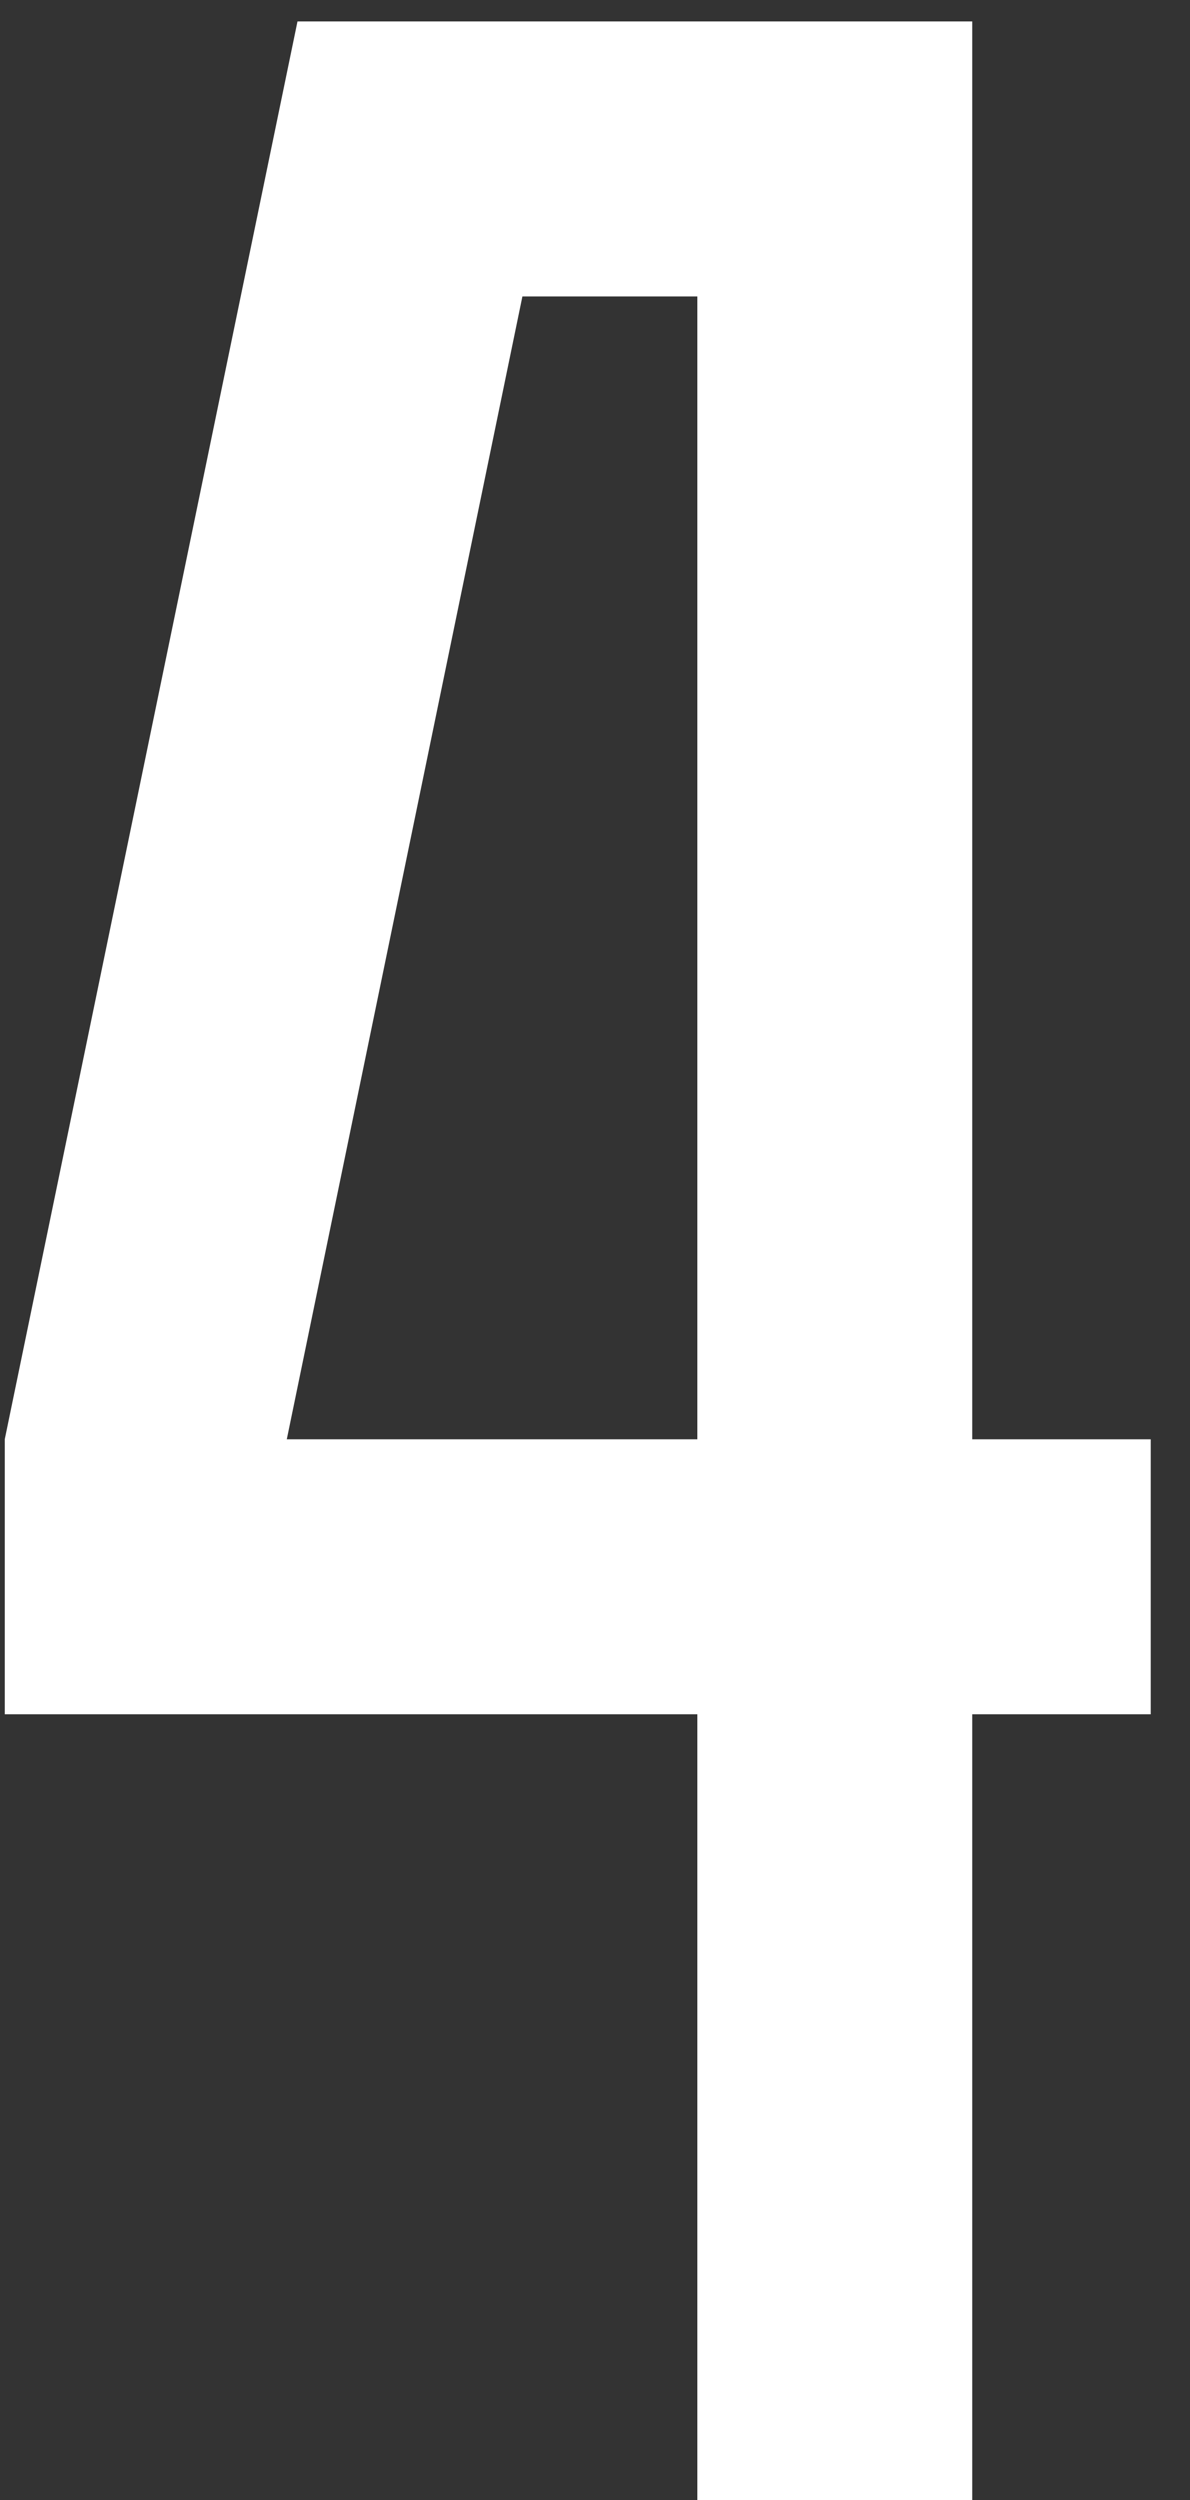
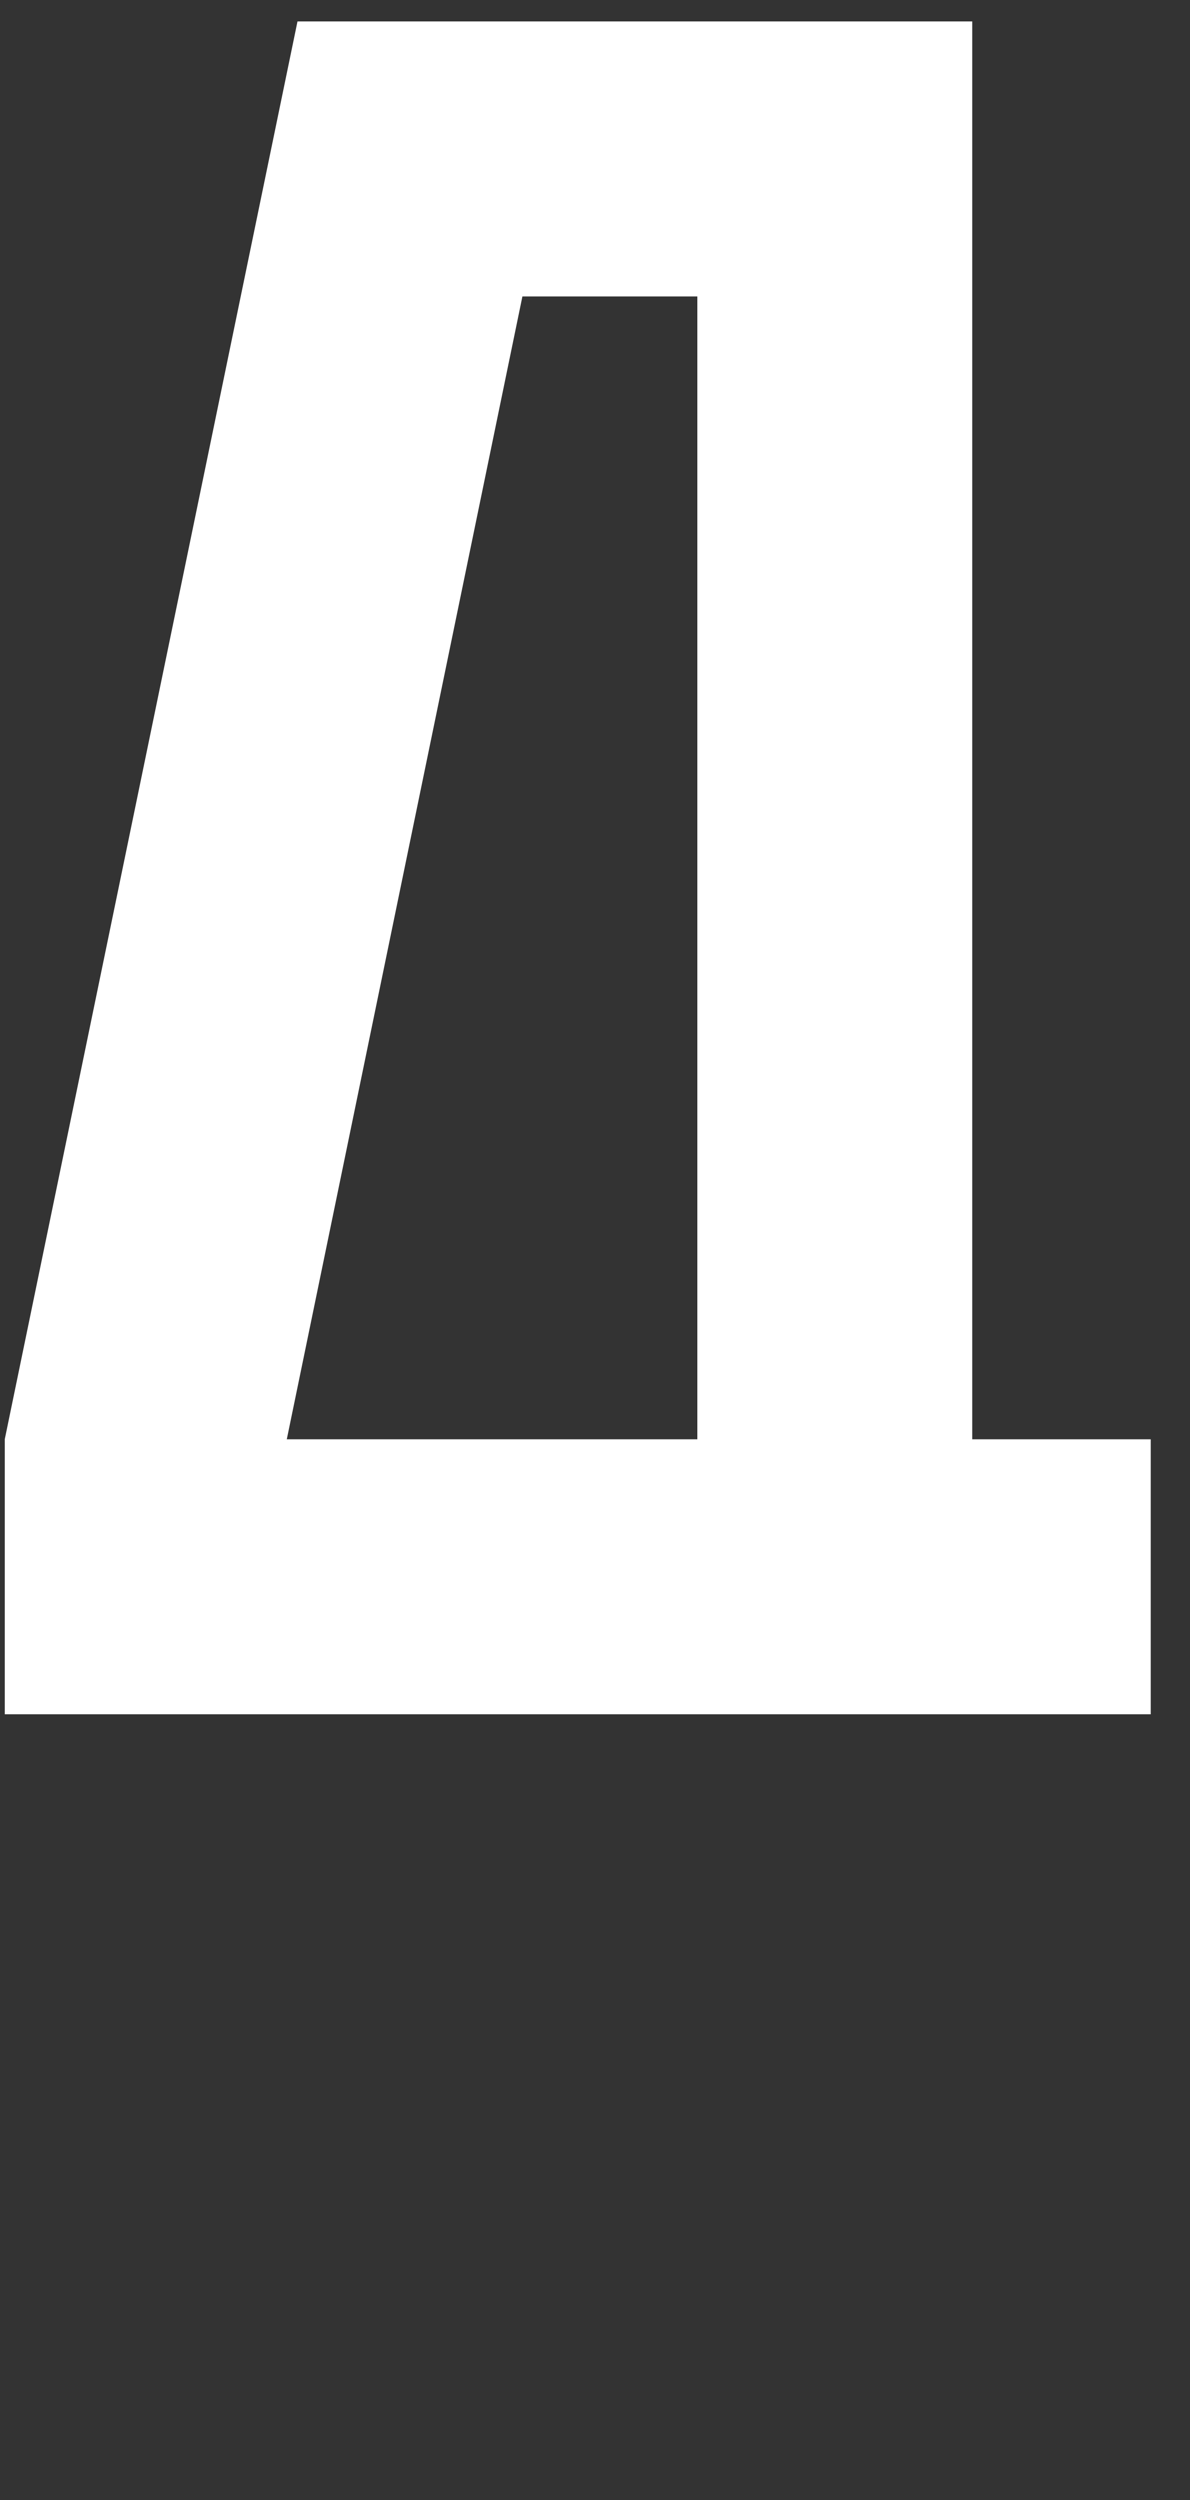
<svg xmlns="http://www.w3.org/2000/svg" width="20" height="42" viewBox="0 0 20 42" fill="none">
  <rect x="0" y="0" width="20" height="42" fill="#333333" stroke="none" />
-   <path d="M16.34 0.36V24.18H19.34V28.8H16.34V42H11.72V28.8H0.08V24.18L5 0.36H16.34ZM11.72 24.18V4.98H8.78L4.82 24.18H11.72Z" fill="white" />
+   <path d="M16.34 0.36V24.18H19.34V28.8H16.34V42V28.8H0.08V24.18L5 0.36H16.34ZM11.72 24.18V4.98H8.78L4.82 24.18H11.72Z" fill="white" />
</svg>